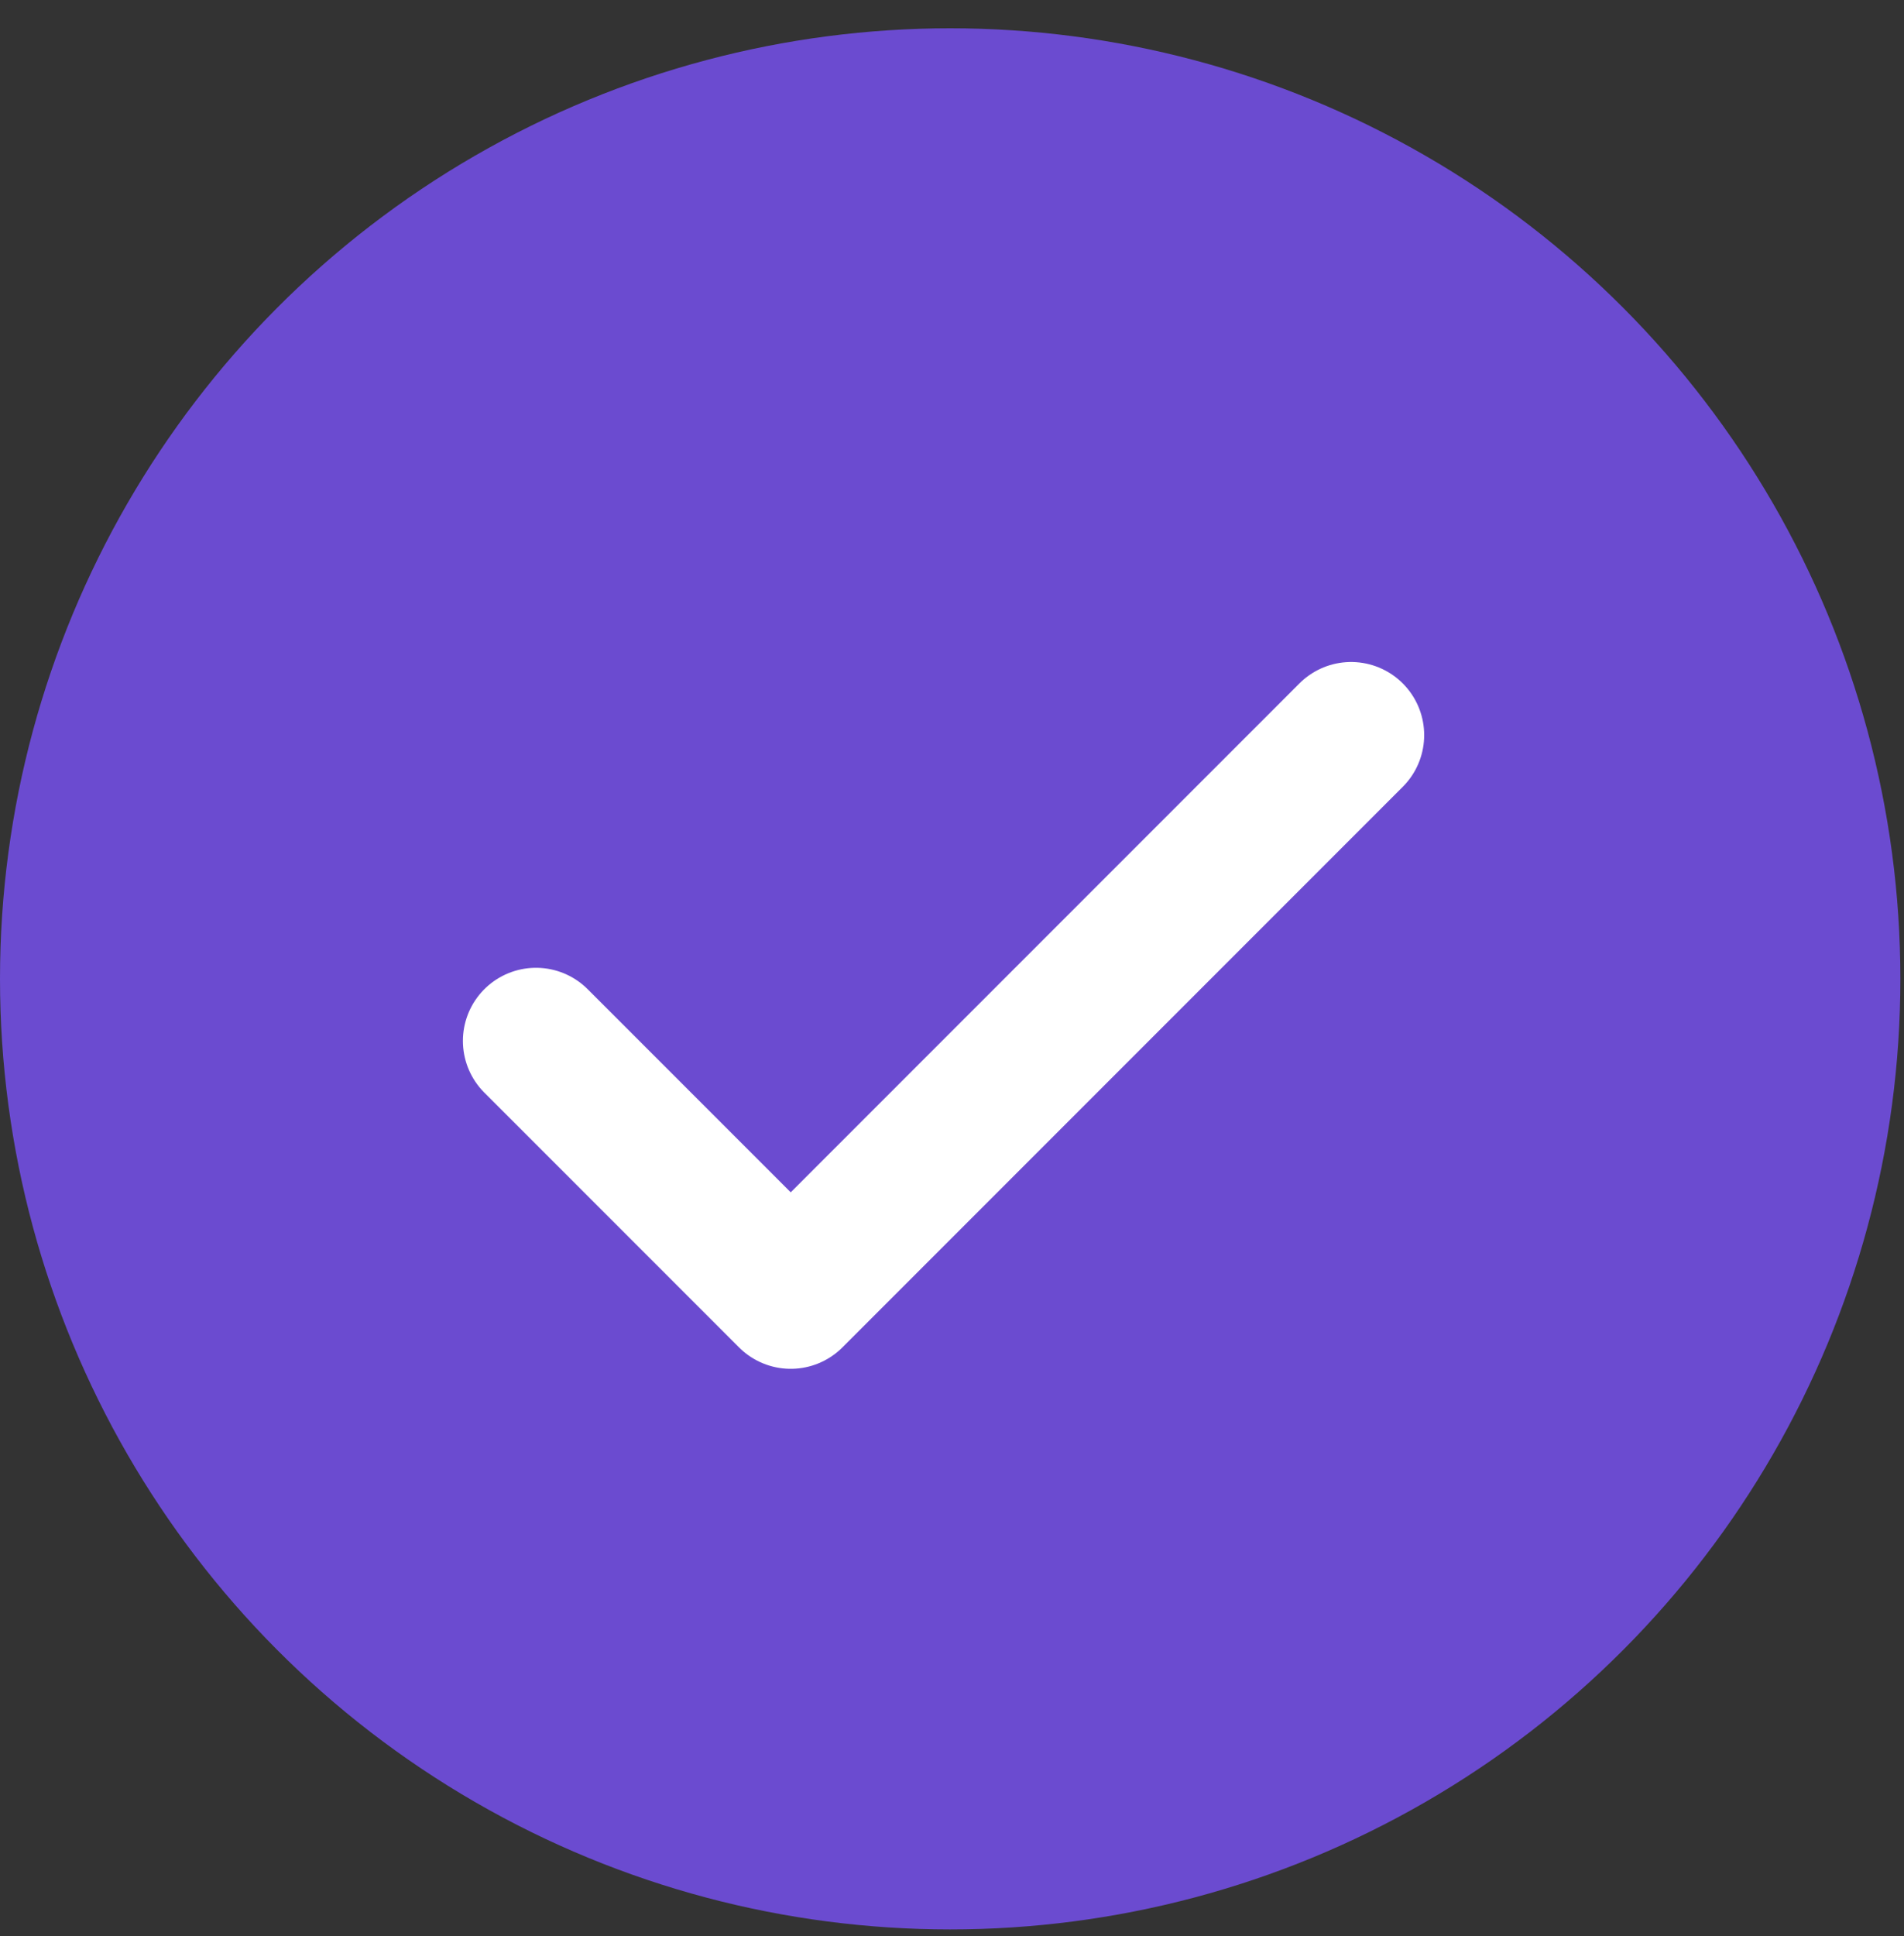
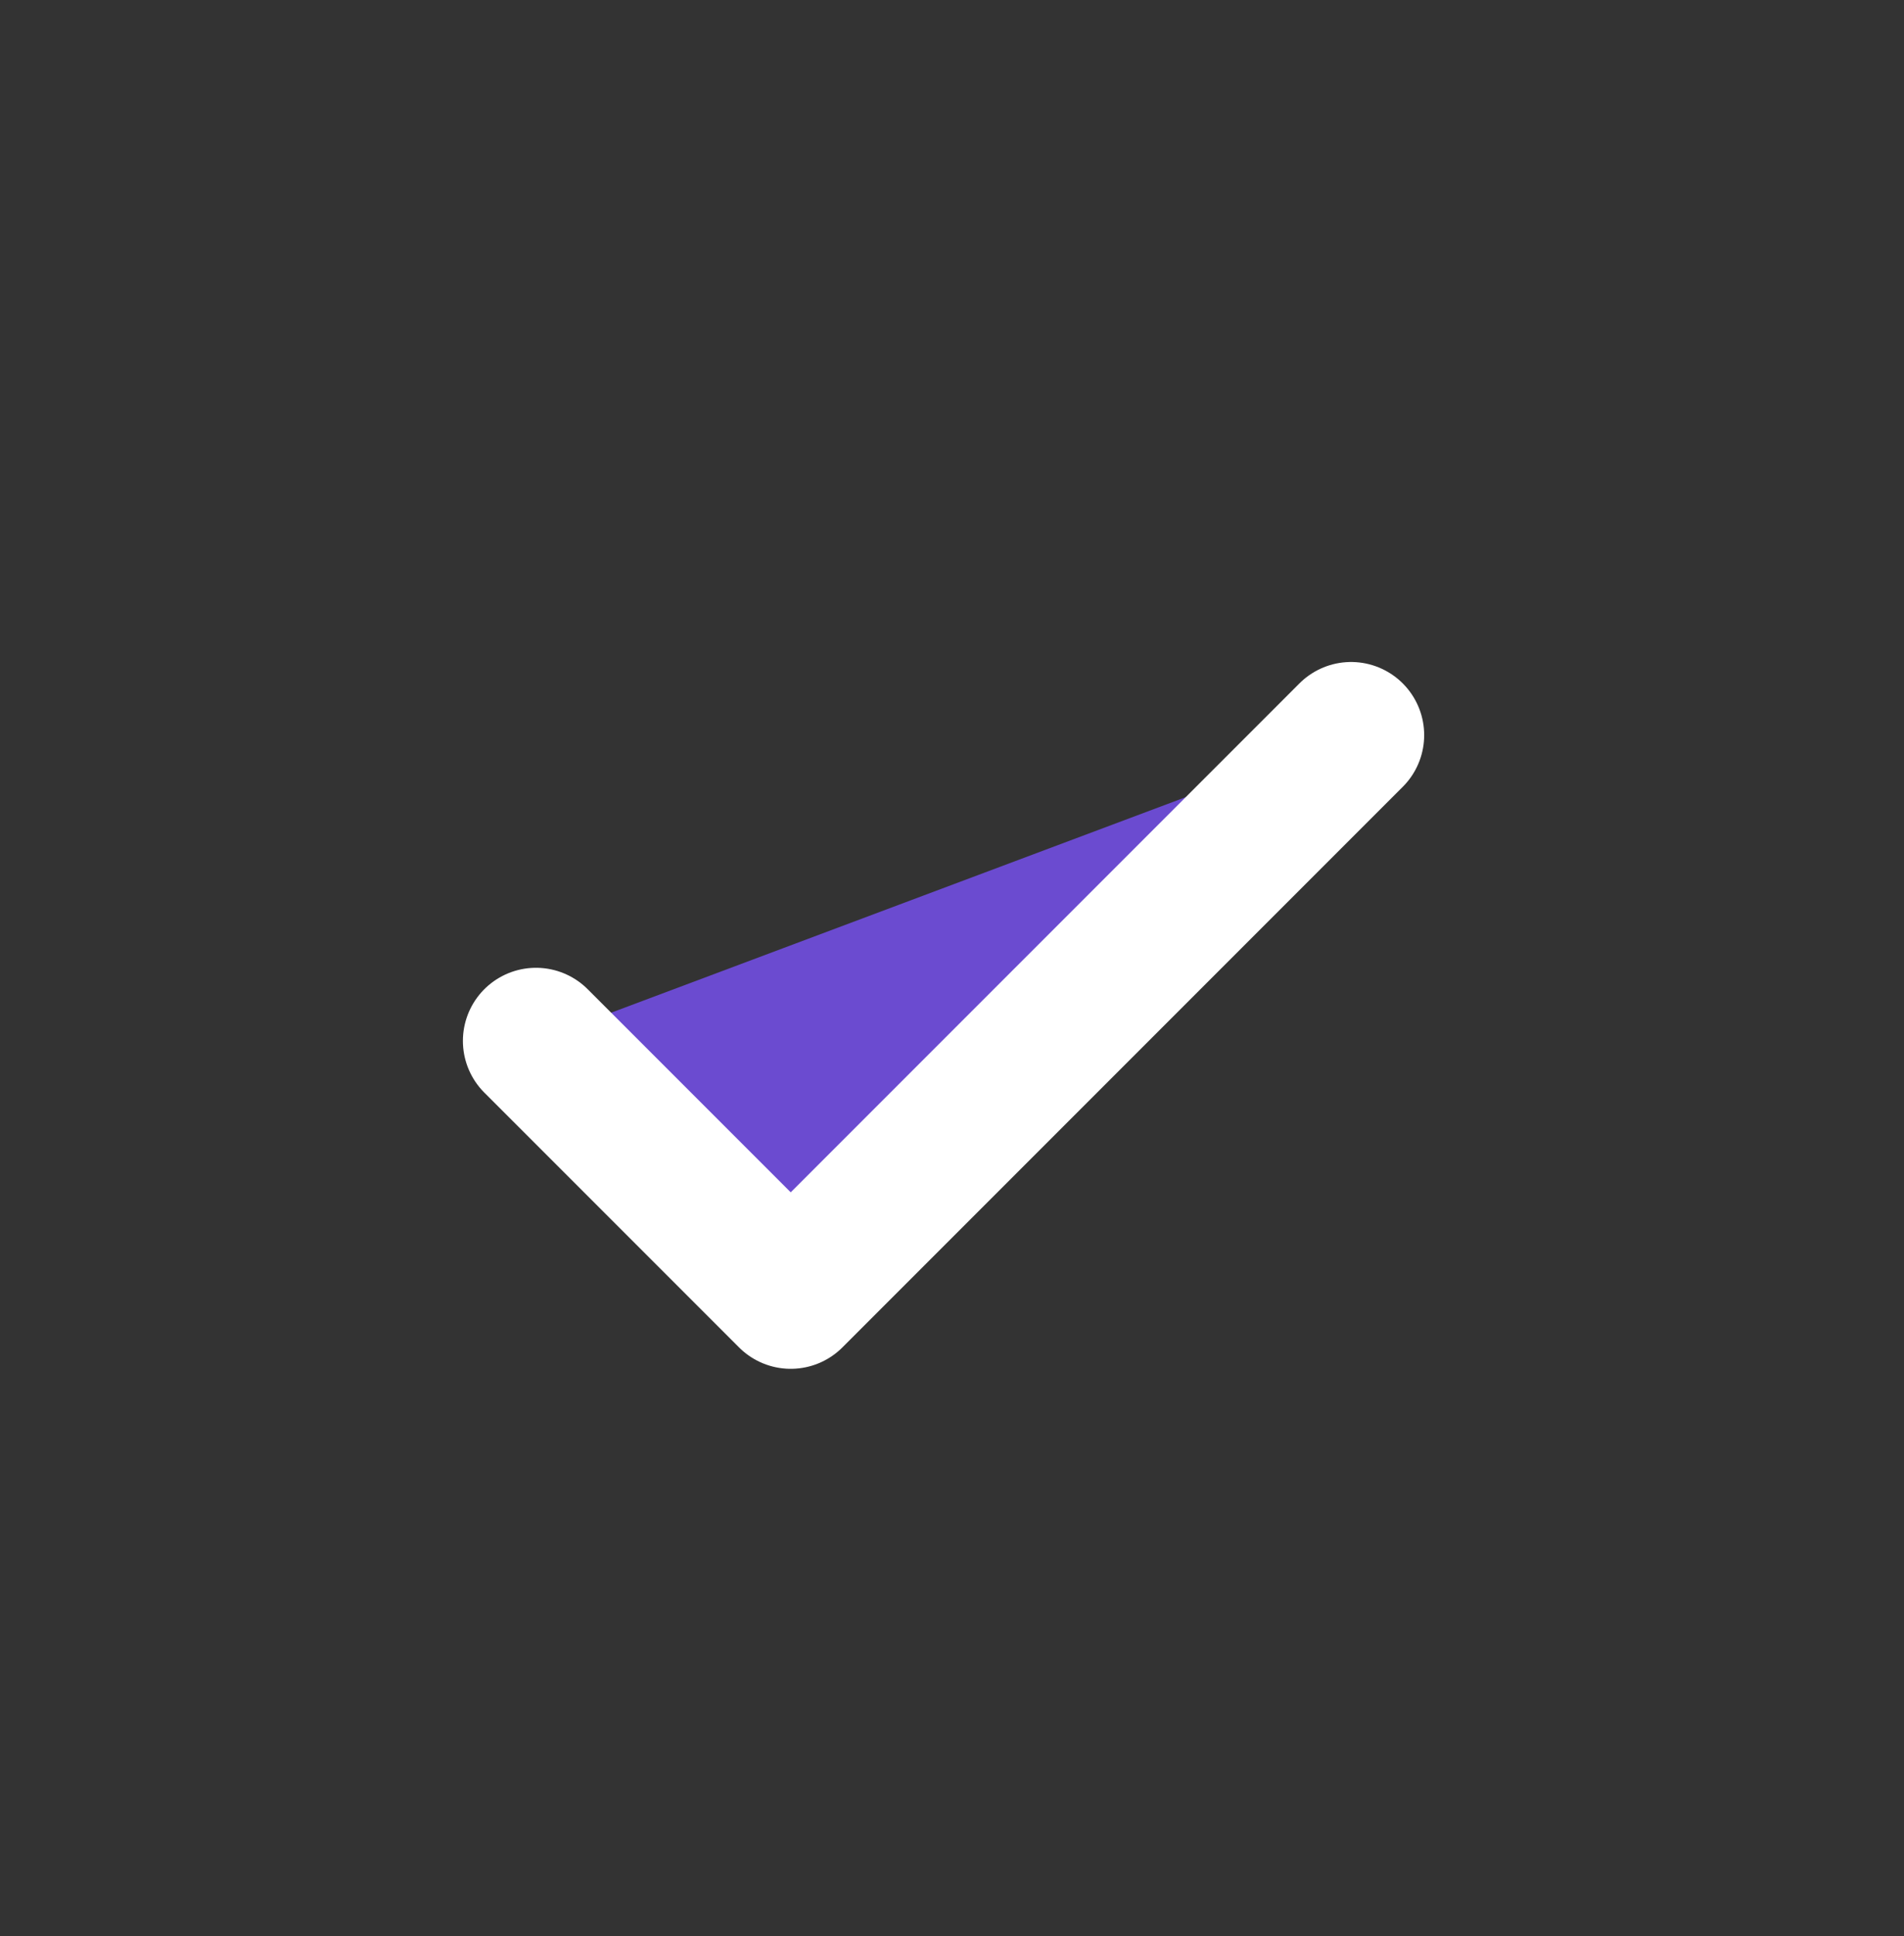
<svg xmlns="http://www.w3.org/2000/svg" width="61" height="62" viewBox="0 0 61 62" fill="none">
  <rect x="0" y="0" width="61" height="62" fill="#333333" stroke="none" />
-   <circle cx="30.442" cy="31.348" r="30.442" fill="#6B4BD0" />
  <path d="M43.286 23.542L25.333 41.495L17.172 33.335" fill="#6B4BD0" />
  <path d="M43.286 23.542L25.333 41.495L17.172 33.335" stroke="white" stroke-width="4.683" stroke-linecap="round" stroke-linejoin="round" />
</svg>